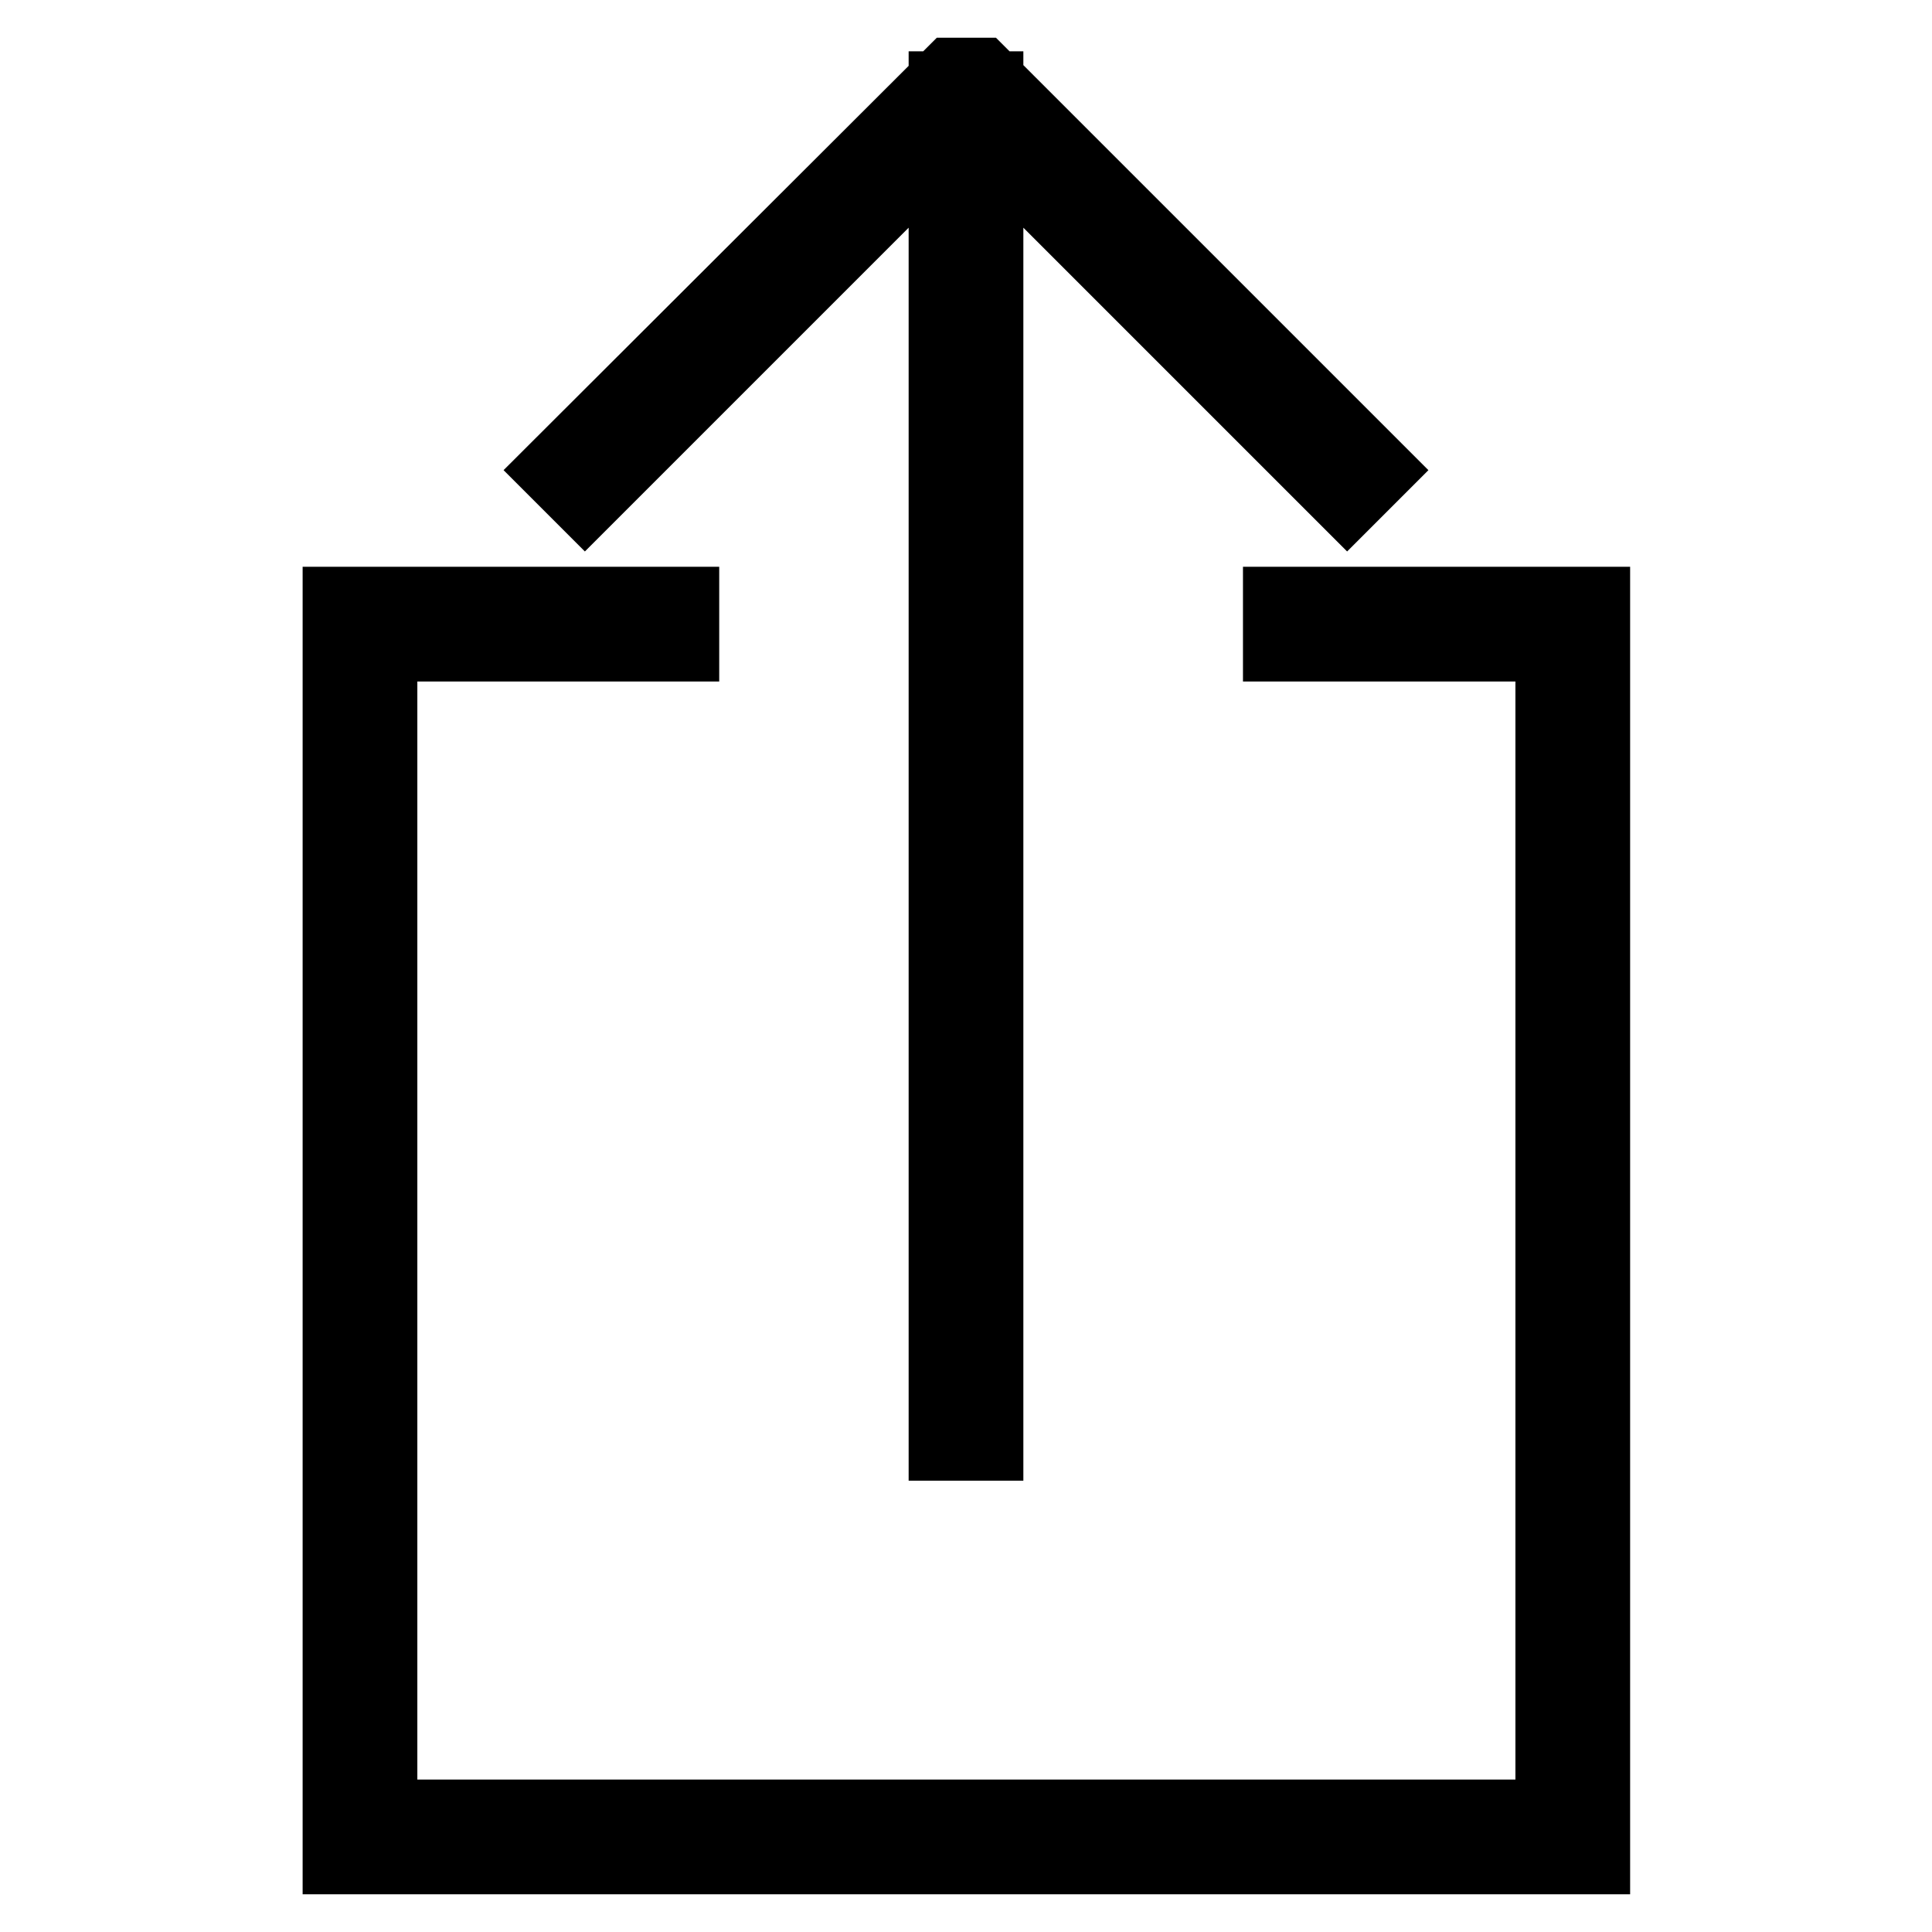
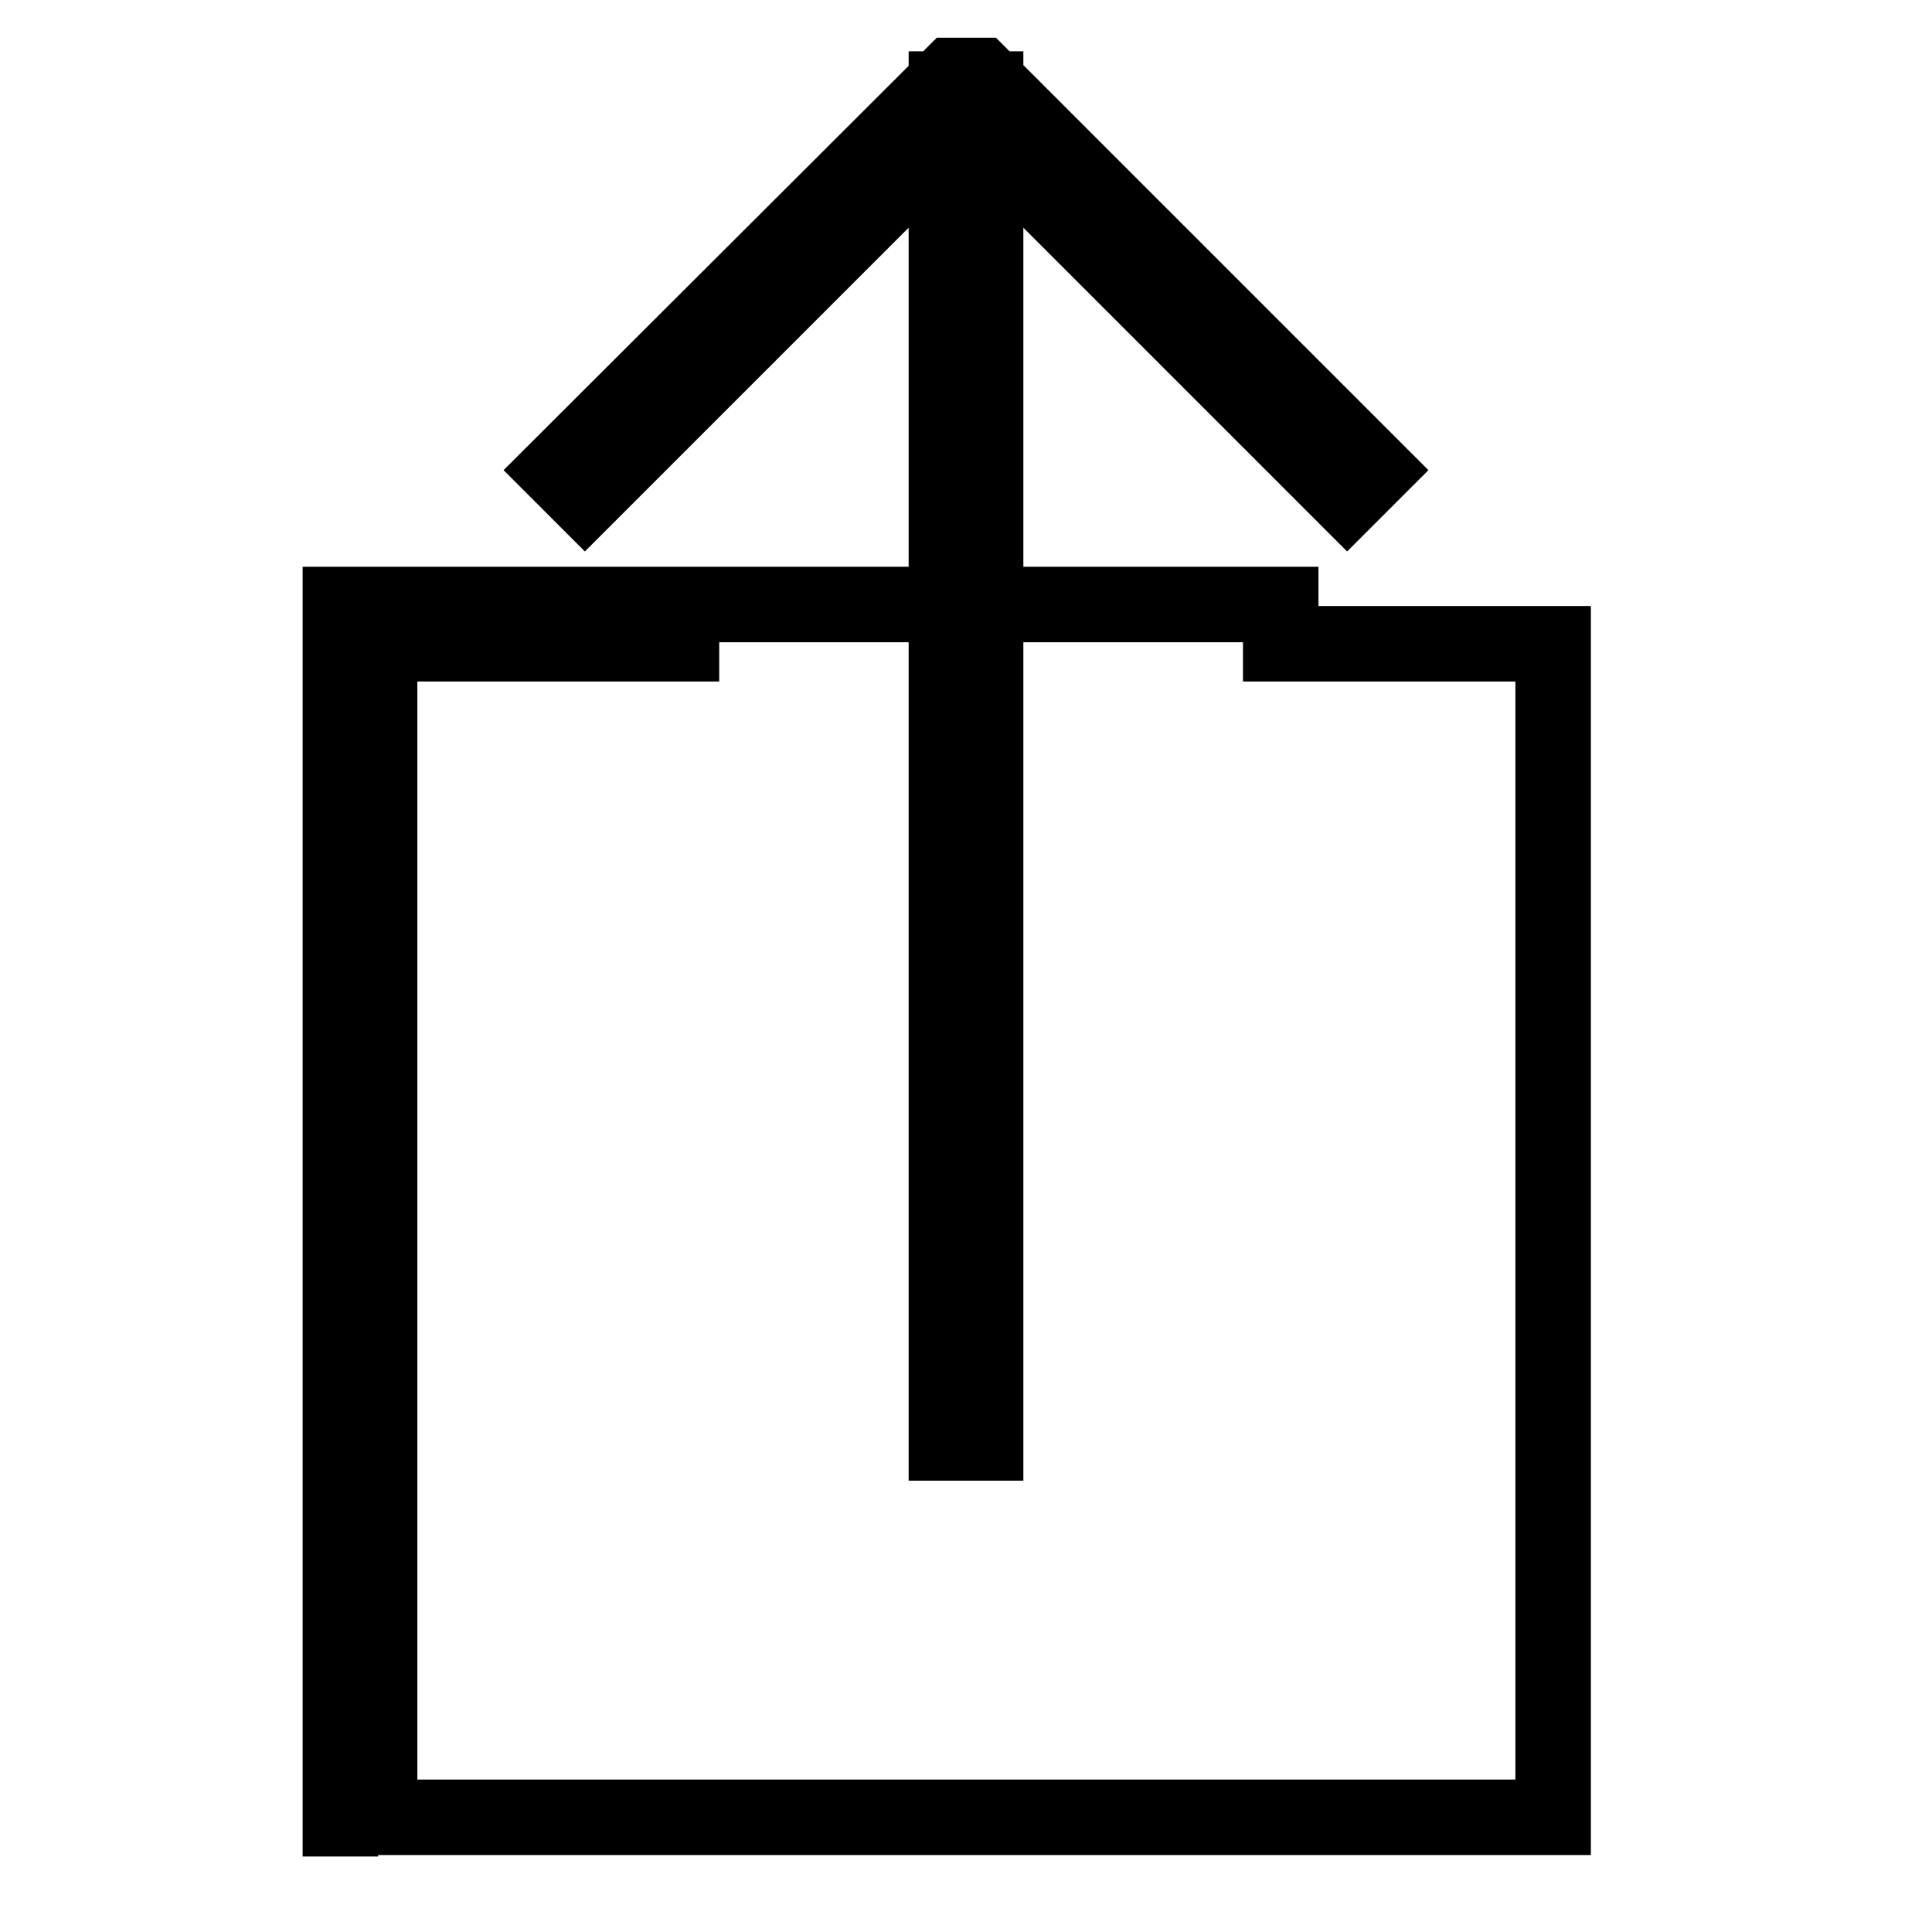
<svg xmlns="http://www.w3.org/2000/svg" version="1.1" x="0px" y="0px" viewBox="0 0 256 256" enable-background="new 0 0 256 256" xml:space="preserve">
  <g>
-     <path stroke-width="10" fill-opacity="0" stroke="#000000" d="M178.5,66L128,15.5L77.5,66l-3.7-3.7L126.2,10h3.7l52.3,52.3L178.5,66z M125.4,11.8h5.2v179.4h-5.2V11.8z  M169.7,80.1v5.2h36.1v155.5H50.3V85.3h40v-5.2H45.1V246h165.9V80.1H169.7z" />
+     <path stroke-width="10" fill-opacity="0" stroke="#000000" d="M178.5,66L128,15.5L77.5,66l-3.7-3.7L126.2,10h3.7l52.3,52.3L178.5,66z M125.4,11.8h5.2v179.4h-5.2V11.8z  M169.7,80.1v5.2h36.1v155.5H50.3V85.3h40v-5.2H45.1V246V80.1H169.7z" />
  </g>
</svg>